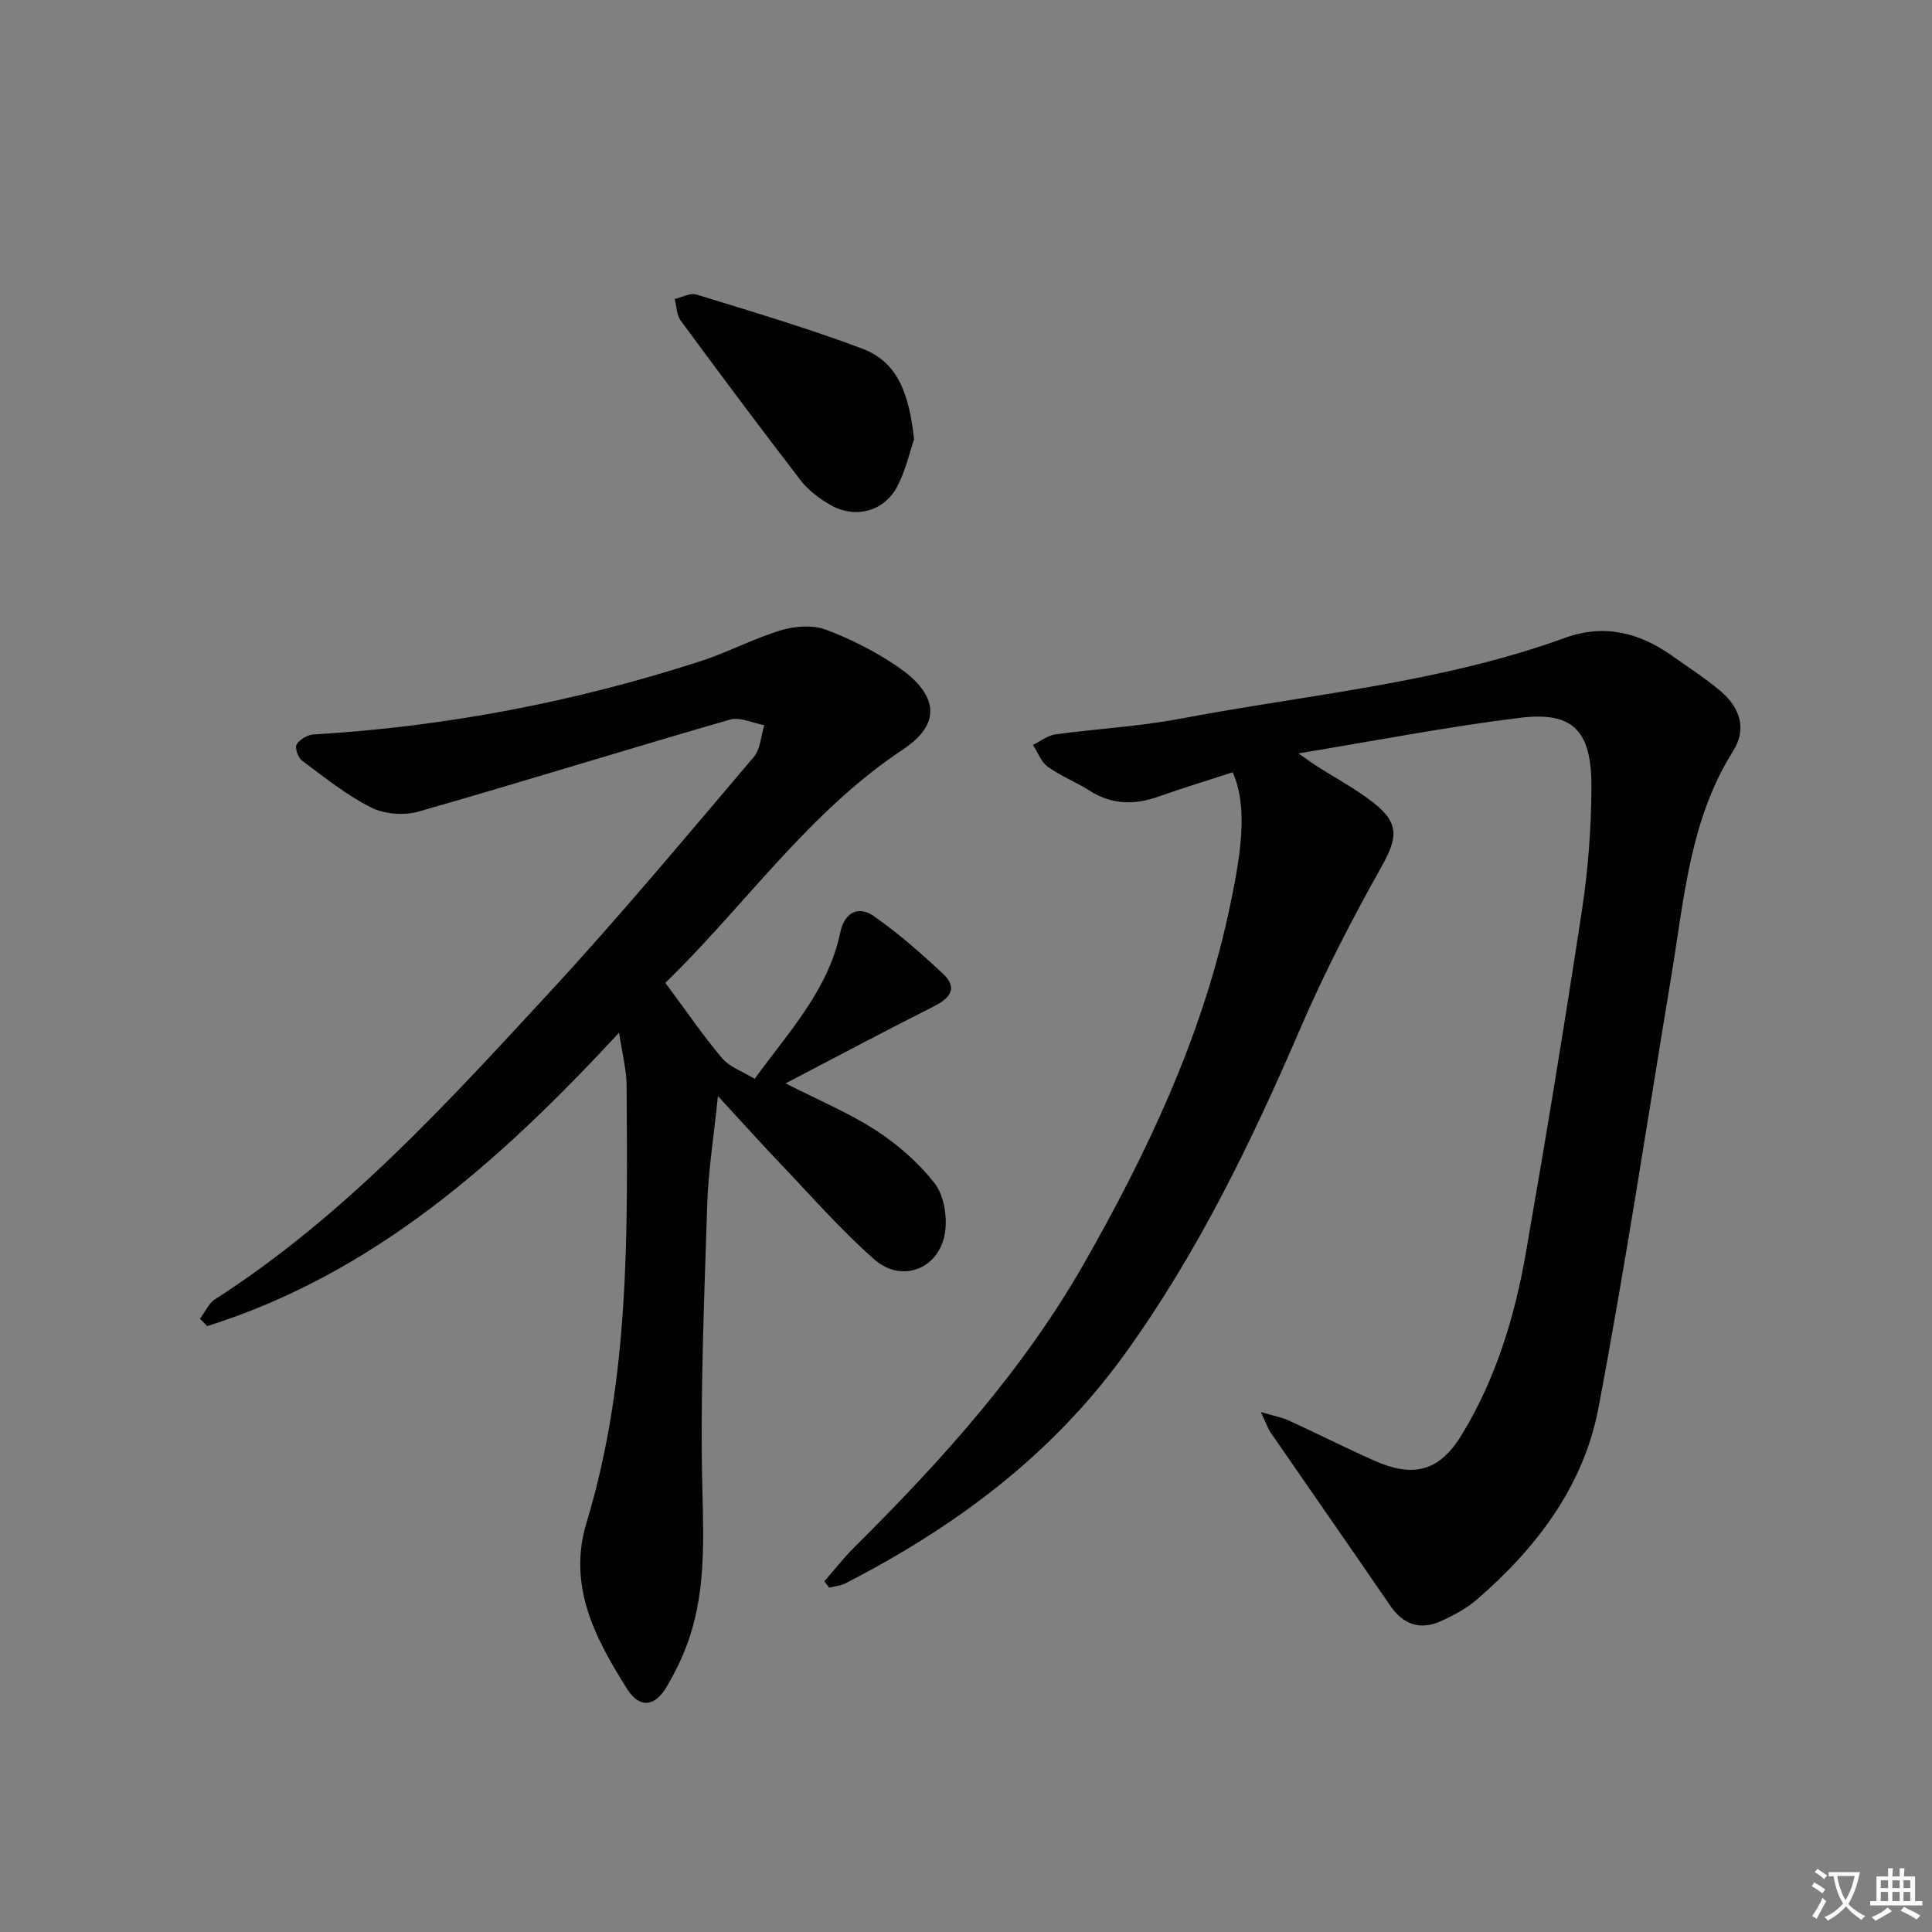
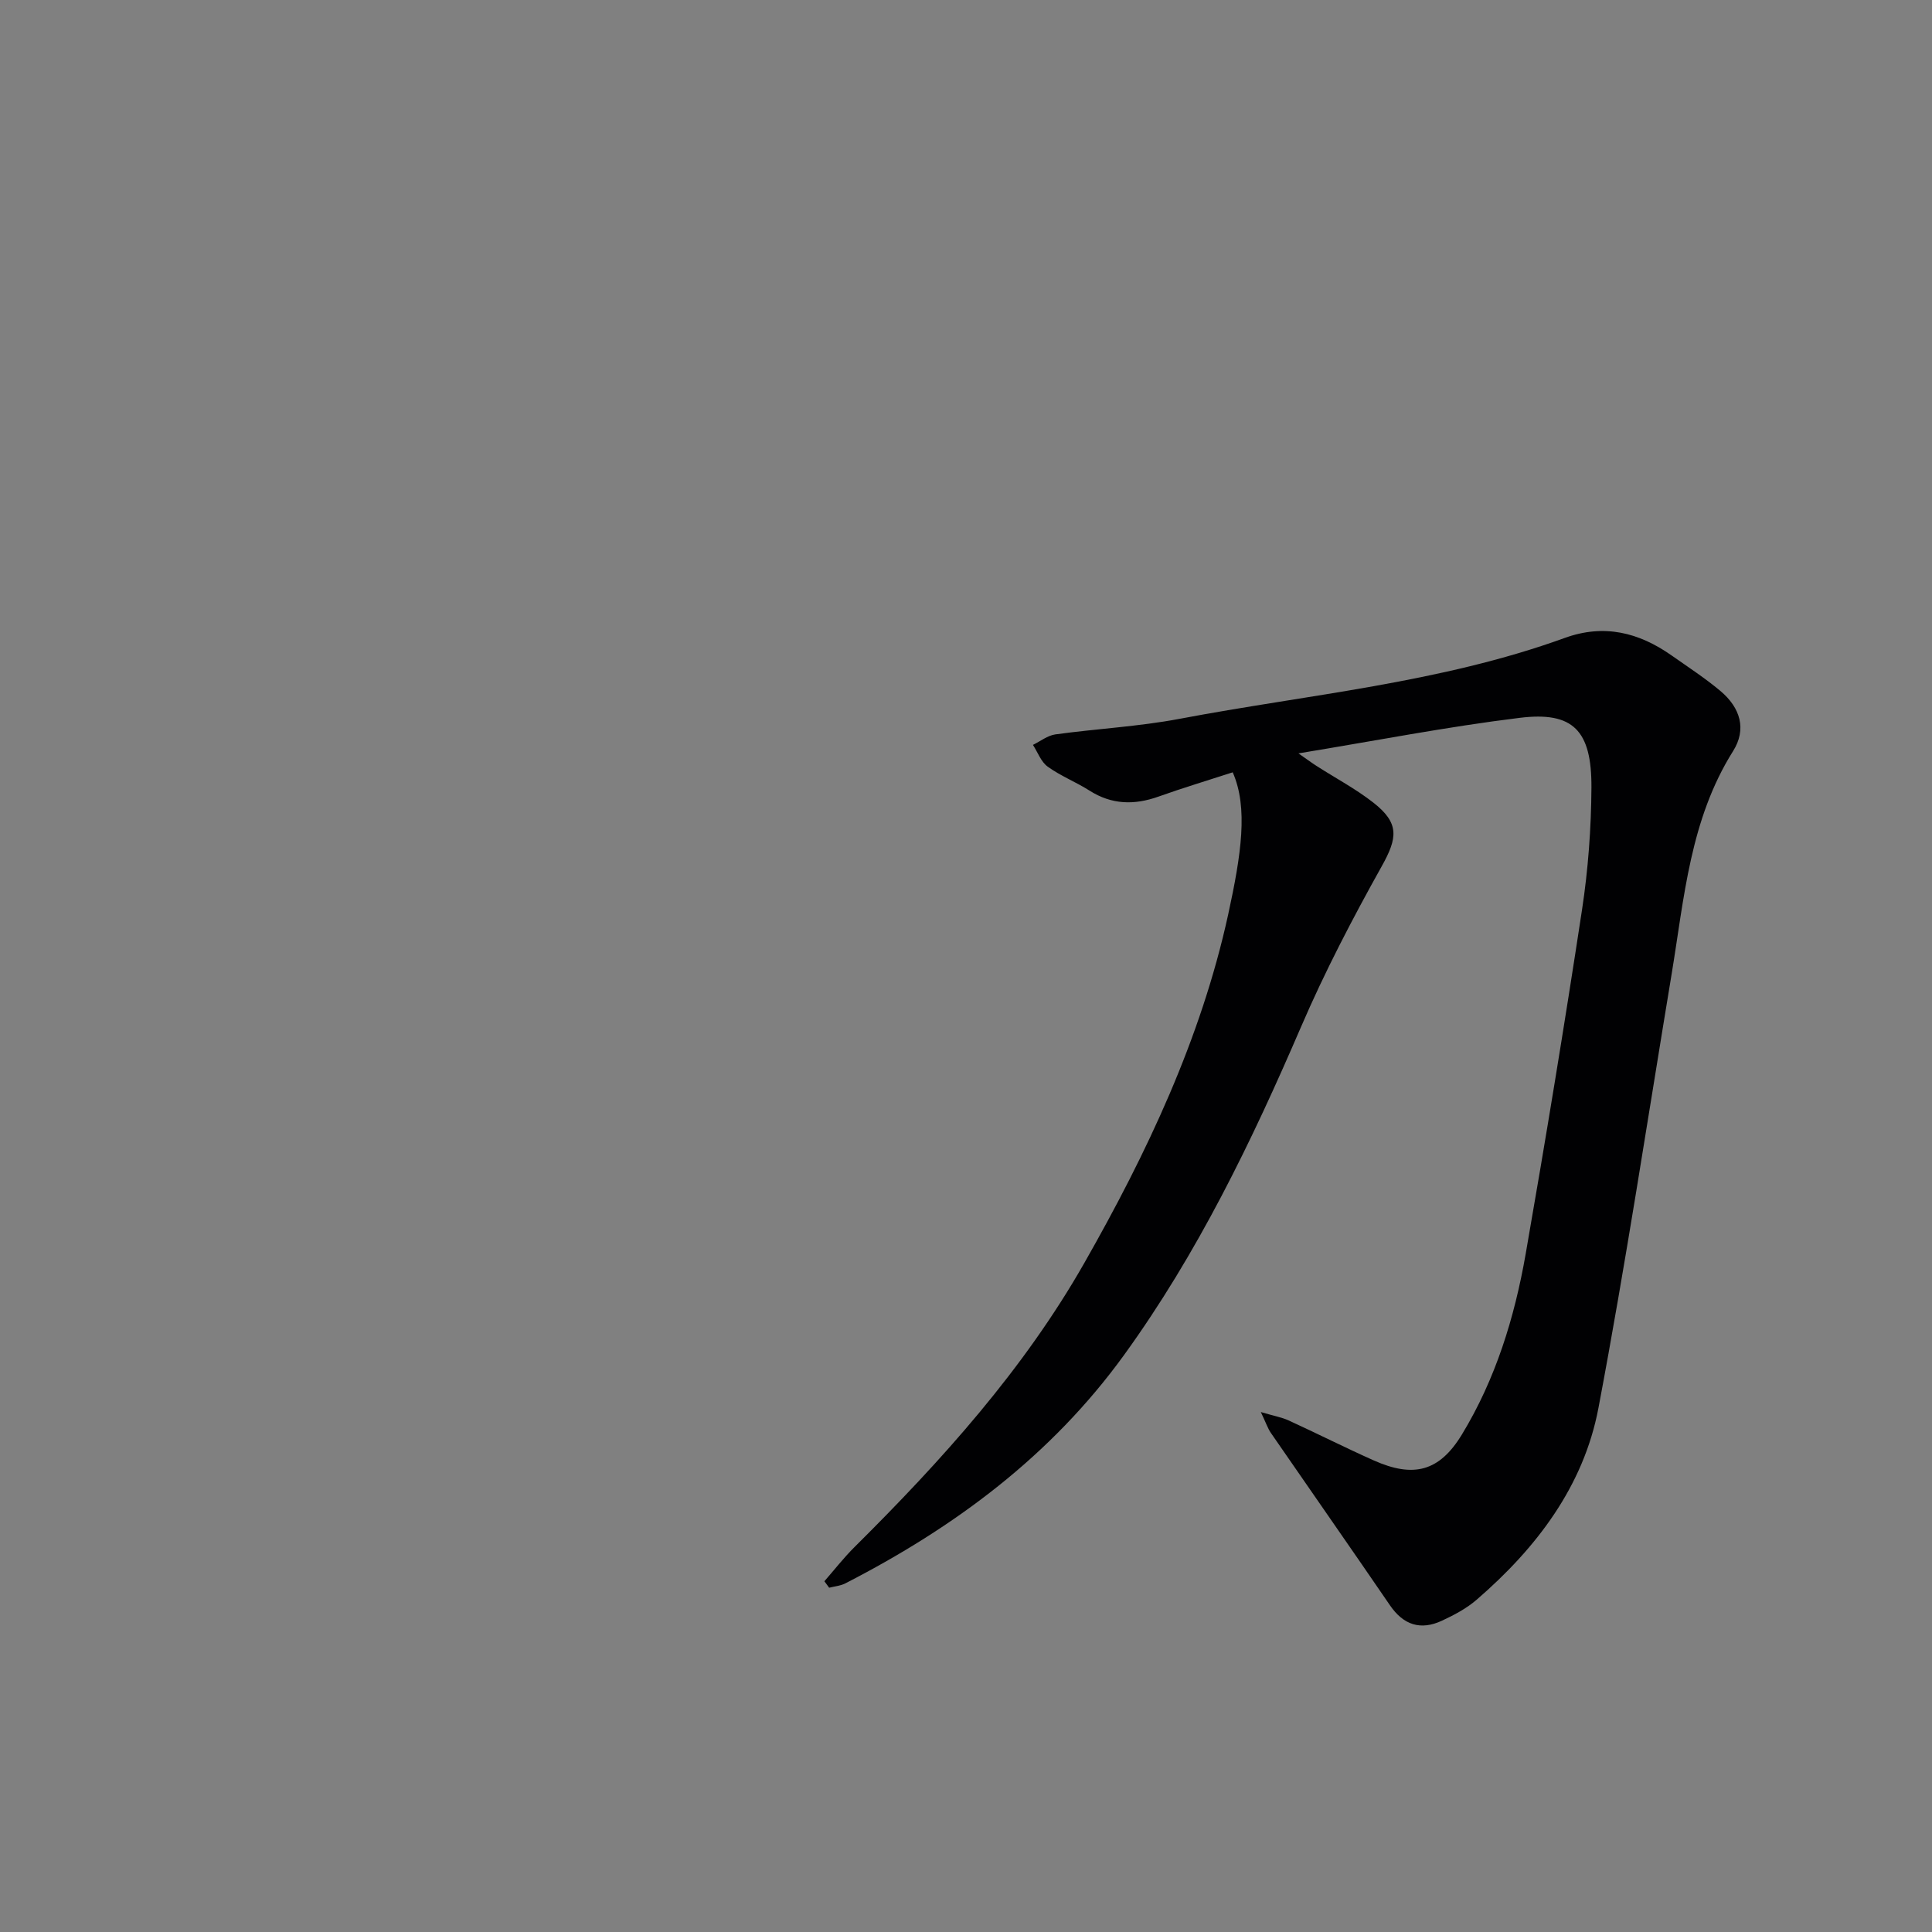
<svg xmlns="http://www.w3.org/2000/svg" enable-background="new 0 0 400 400" viewBox="0 0 400 400">
  <rect x="0" y="0" width="400" height="400" fill="#808080" stroke="none" />
-   <path d="m377.9 391.2c-.2.3-.4.5-.6.8-.7-.6-1.4-1-2.2-1.5.2-.3.4-.5.5-.8.6.4 1.4.8 2.3 1.5zm-1.8 6.1c-.2-.2-.5-.4-.9-.6.4-.6.8-1.2 1.2-1.9s.7-1.3.9-1.9c.3.3.5.5.8.7-.7 1.3-1.4 2.6-2 3.7zm2.2-9c-.3.3-.5.5-.6.8-.6-.6-1.3-1.1-2-1.5.3-.3.5-.5.6-.7.6.5 1.3.9 2 1.4zm.3.2v-.9h2 4.5c-.3 1.3-.6 2.5-1 3.6s-.9 2.1-1.4 3c.4.5 1 1 1.6 1.4s1.2.8 1.9 1.1c-.3.2-.5.4-.8.8-.4-.3-1-.7-1.6-1.2s-1.2-1.1-1.6-1.6c-.5.6-1.1 1.1-1.7 1.6s-1.4.9-2.1 1.4c-.1-.3-.3-.5-.7-.8.6-.2 1.2-.5 1.9-1s1.4-1.1 2-1.8c-.5-.8-.9-1.6-1.2-2.5s-.6-2-.8-3.2c-.4.1-.7.1-1 .1zm2.5 2.7c.3 1 .7 1.7 1 2.2.3-.5.6-1.1 1-2s.6-1.9.9-3h-3.2-.4c.1.9.3 1.8.7 2.8z" fill="#fbfafc" />
-   <path d="m396.5 388.5v1.5 3.6h1.5v.9c-.4 0-1 0-1.7 0h-7.9c-.5 0-.9 0-1.2 0v-.9h1.3v-3.5c0-.7 0-1.2 0-1.6h2.4c0-.8 0-1.4 0-1.7h1c0 .3-.1.8-.1 1.7h1.5c0-.8 0-1.4 0-1.7h1c0 .3-.1.9-.1 1.7zm-8.2 9.2c-.2-.3-.5-.5-.8-.8.8-.3 1.4-.6 1.9-.9s1-.7 1.4-1.1c.3.3.6.5.9.8-1.6 1-2.8 1.6-3.4 2zm2.6-6.8v-1.6h-1.5v1.6zm0 2.7v-1.9h-1.5v1.9zm2.4-2.7v-1.6h-1.5v1.6zm0 2.7v-1.9h-1.5v1.9zm.2 2 .7-.8c.4.2.9.5 1.6.8s1.3.7 1.8 1c-.3.3-.5.5-.8.8-.4-.3-1.5-1-3.3-1.8zm2-4.7v-1.6h-1.4v1.6zm0 2.7v-1.9h-1.4v1.9z" fill="#fbfafc" />
  <g fill="#010103">
    <path d="m255.22 159.9c-5.29 1.72-10.37 3.24-15.35 5.02-5.01 1.79-9.7 1.7-14.31-1.24-2.8-1.78-5.97-3.02-8.64-4.95-1.39-1-2.07-2.98-3.06-4.51 1.54-.75 3.02-1.94 4.63-2.17 8.55-1.18 17.24-1.62 25.7-3.22 26.7-5.06 53.98-7.4 79.77-16.75 8.13-2.95 15.34-1.15 22.12 3.62 3.4 2.39 6.9 4.67 10.08 7.33 4.23 3.54 5.47 8 2.66 12.47-8.92 14.18-10.11 30.35-12.73 46.19-4.96 29.96-9.51 59.99-15.15 89.82-3.07 16.2-12.84 29-25.21 39.69-2.1 1.82-4.68 3.18-7.22 4.36-4.4 2.04-7.95.88-10.74-3.21-8.16-11.93-16.45-23.78-24.65-35.68-.63-.91-.98-2.01-2.08-4.32 2.66.79 4.3 1.07 5.77 1.74 5.89 2.7 11.68 5.63 17.6 8.27 8.24 3.67 13.59 2.32 18.26-5.36 6.98-11.48 10.9-24.22 13.2-37.36 4.14-23.72 8.05-47.48 11.67-71.28 1.27-8.35 1.9-16.87 1.95-25.32.06-11.82-3.79-15.78-14.84-14.42-14.96 1.83-29.79 4.73-45.82 7.36 1.87 1.3 2.8 2 3.78 2.62 3.91 2.51 8.06 4.71 11.71 7.56 5.46 4.27 5.05 7.3 1.73 13.23-6.05 10.83-11.81 21.89-16.71 33.27-10.22 23.72-21.38 46.82-36.6 67.86-15.14 20.91-35.09 35.68-57.72 47.3-1.01.52-2.23.61-3.35.9-.33-.45-.66-.89-.99-1.34 2.08-2.38 4.03-4.89 6.27-7.11 18.01-17.88 34.97-36.68 47.58-58.84 12.93-22.72 24.1-46.32 29.74-72.04 2.72-12.49 4.18-22.15.95-29.49z" />
-     <path d="m137.75 203.49c4.39 5.9 7.83 10.96 11.77 15.61 1.56 1.84 4.23 2.73 6.73 4.26 7.15-9.87 15.24-18.39 17.72-30.31.82-3.93 3.58-5.72 6.92-3.39 5.09 3.55 9.8 7.69 14.34 11.94 3.08 2.88 1.6 5-1.82 6.72-10.07 5.08-20.03 10.38-30.77 15.98 6.89 3.51 13.16 6.12 18.75 9.75 4.51 2.93 8.76 6.66 12.07 10.87 1.9 2.41 2.62 6.58 2.26 9.78-.87 7.82-8.83 11.21-14.71 6.04-6.96-6.12-13.11-13.19-19.53-19.91-3.98-4.17-7.83-8.47-12.84-13.9-.87 8.49-2 15.51-2.22 22.56-.62 19.62-1.48 39.27-1 58.88.25 10.39.64 20.55-2.61 30.49-1.18 3.6-2.86 7.11-4.79 10.38-2.44 4.14-5.6 4.53-8.17.46-6.61-10.48-12.4-21.35-8.4-34.52 8.98-29.59 8.48-60.07 8.28-90.5-.02-3.26-.91-6.51-1.56-10.87-24.64 26.6-50.72 49.87-85.28 60.75-.5-.51-.99-1.02-1.49-1.53 1.04-1.37 1.79-3.18 3.15-4.05 26.8-17.2 47.99-40.55 69.33-63.64 14.55-15.75 28.28-32.27 42.18-48.61 1.39-1.63 1.48-4.37 2.17-6.59-2.39-.43-5.03-1.76-7.12-1.15-21.51 6.21-42.9 12.88-64.43 19.03-3.01.86-7.07.56-9.83-.83-5.11-2.57-9.68-6.26-14.31-9.7-.83-.61-1.54-2.66-1.13-3.35.62-1.04 2.24-2 3.49-2.08 27.33-1.61 54-6.72 80.03-15.13 5.67-1.83 11.01-4.7 16.7-6.42 2.9-.88 6.59-1.17 9.33-.15 5.26 1.96 10.41 4.59 15.04 7.77 7.24 4.98 9.85 11.13.98 17.02-19.66 13.03-32.96 32.6-49.23 48.34z" />
-     <path d="m189.25 90.97c-.89 2.55-1.74 6.52-3.6 9.95-2.76 5.09-8.76 6.51-13.78 3.59-2.26-1.31-4.51-2.99-6.09-5.04-8.42-10.93-16.67-21.99-24.85-33.1-.86-1.16-.84-2.96-1.24-4.47 1.52-.34 3.23-1.32 4.52-.92 11.52 3.56 23.11 6.98 34.38 11.23 7.58 2.85 9.69 9.94 10.66 18.76z" />
+     <path d="m189.25 90.97z" />
  </g>
</svg>